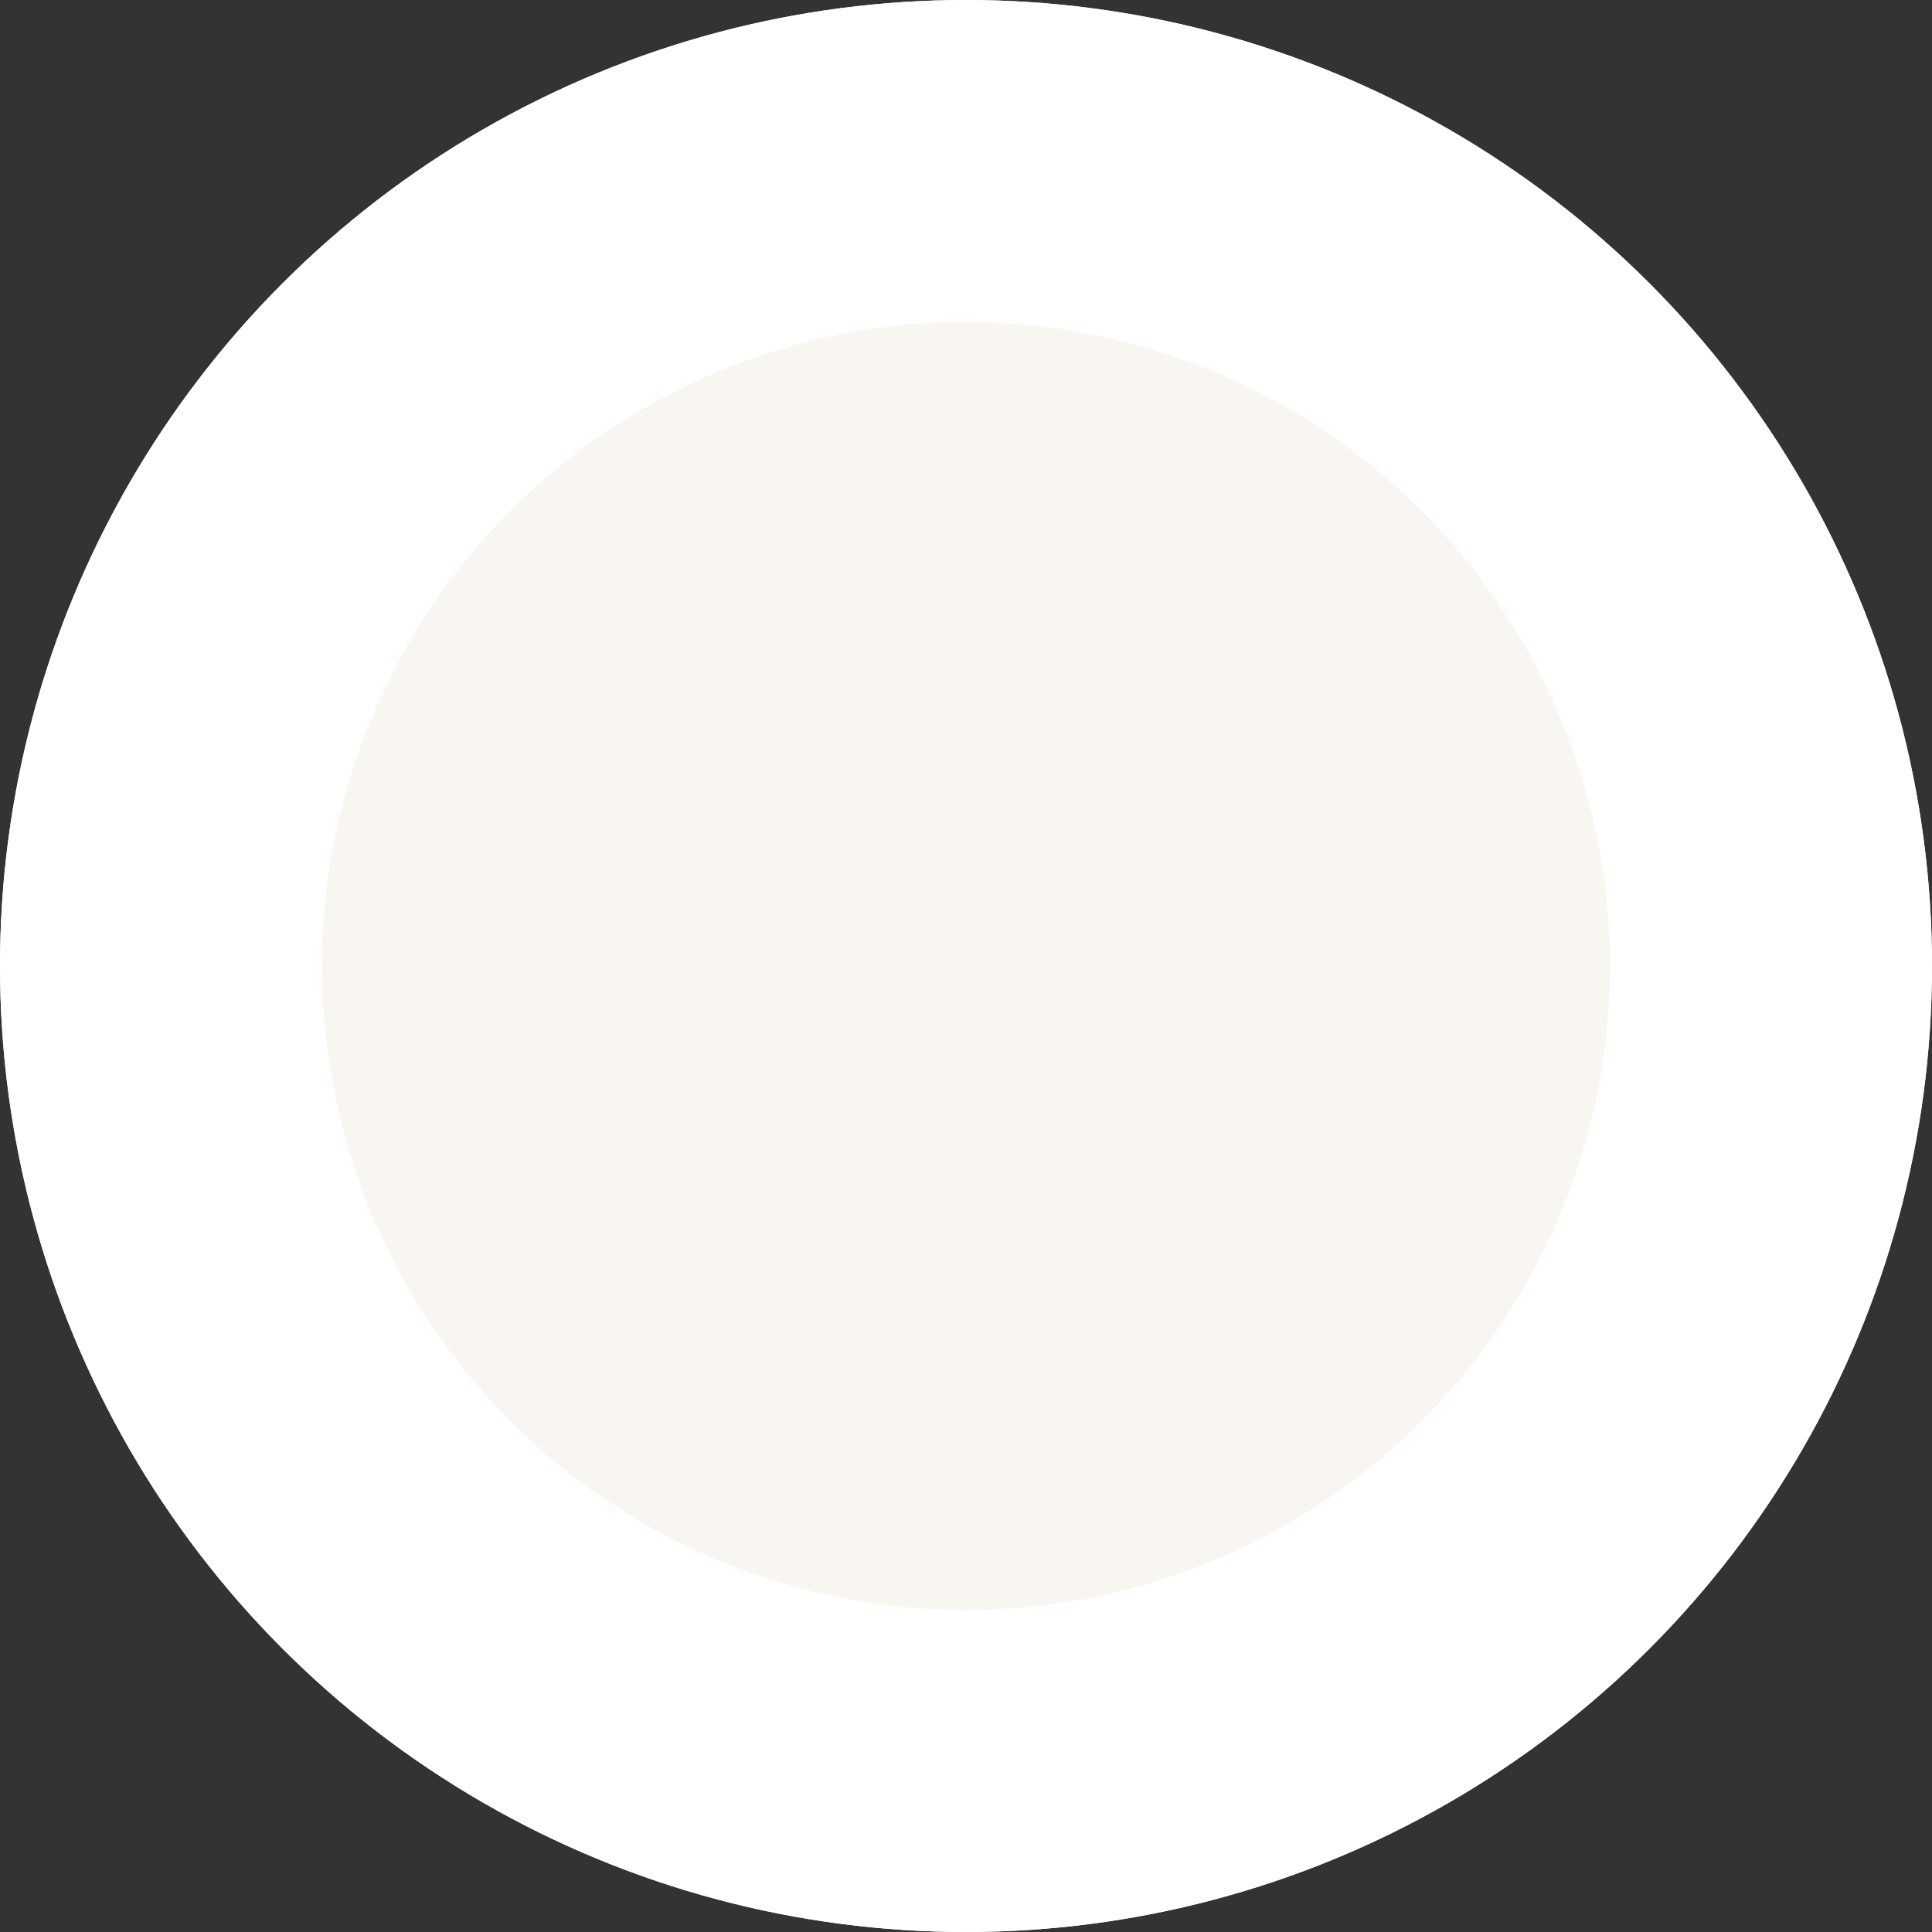
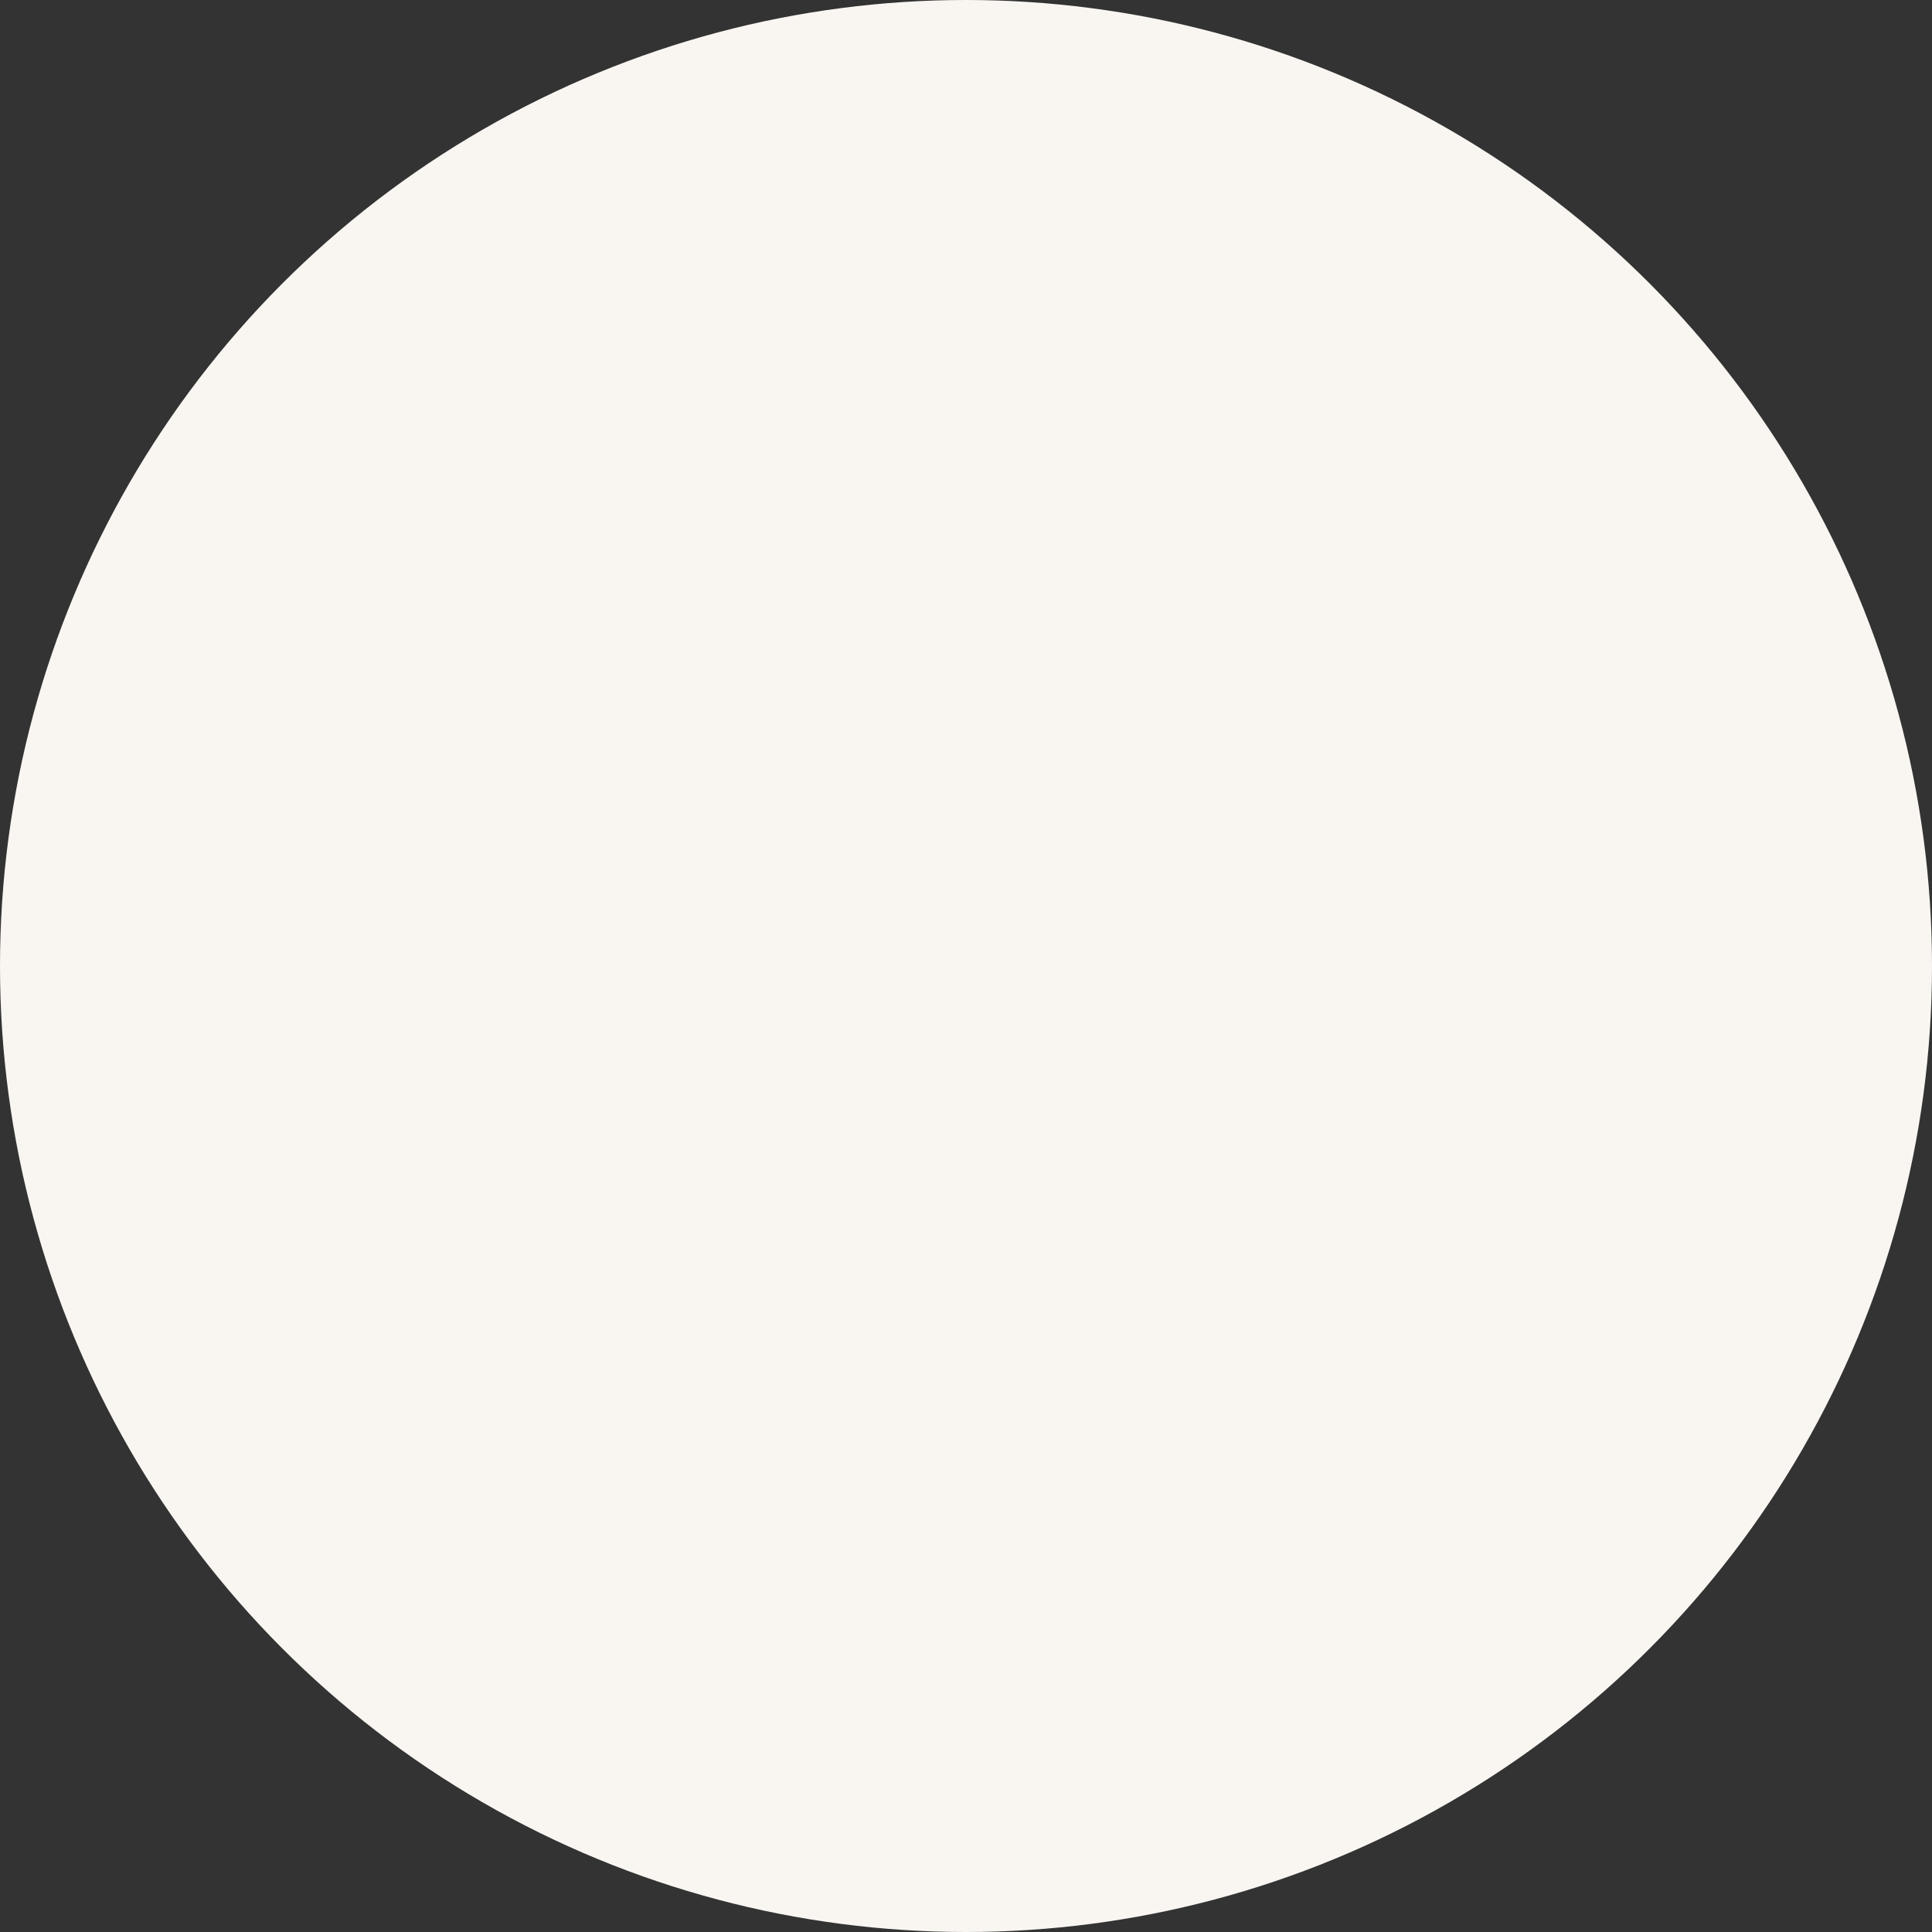
<svg xmlns="http://www.w3.org/2000/svg" width="180" height="180" viewBox="0 0 180 180">
  <rect x="0" y="0" width="180" height="180" fill="#333333" stroke="none" />
  <defs>
    <style>.a{fill:#f9f6f2;stroke:#fff;stroke-width:30px;}.b{stroke:none;}.c{fill:none;}</style>
  </defs>
  <g class="a">
    <circle class="b" cx="90" cy="90" r="90" />
-     <circle class="c" cx="90" cy="90" r="75" />
  </g>
</svg>